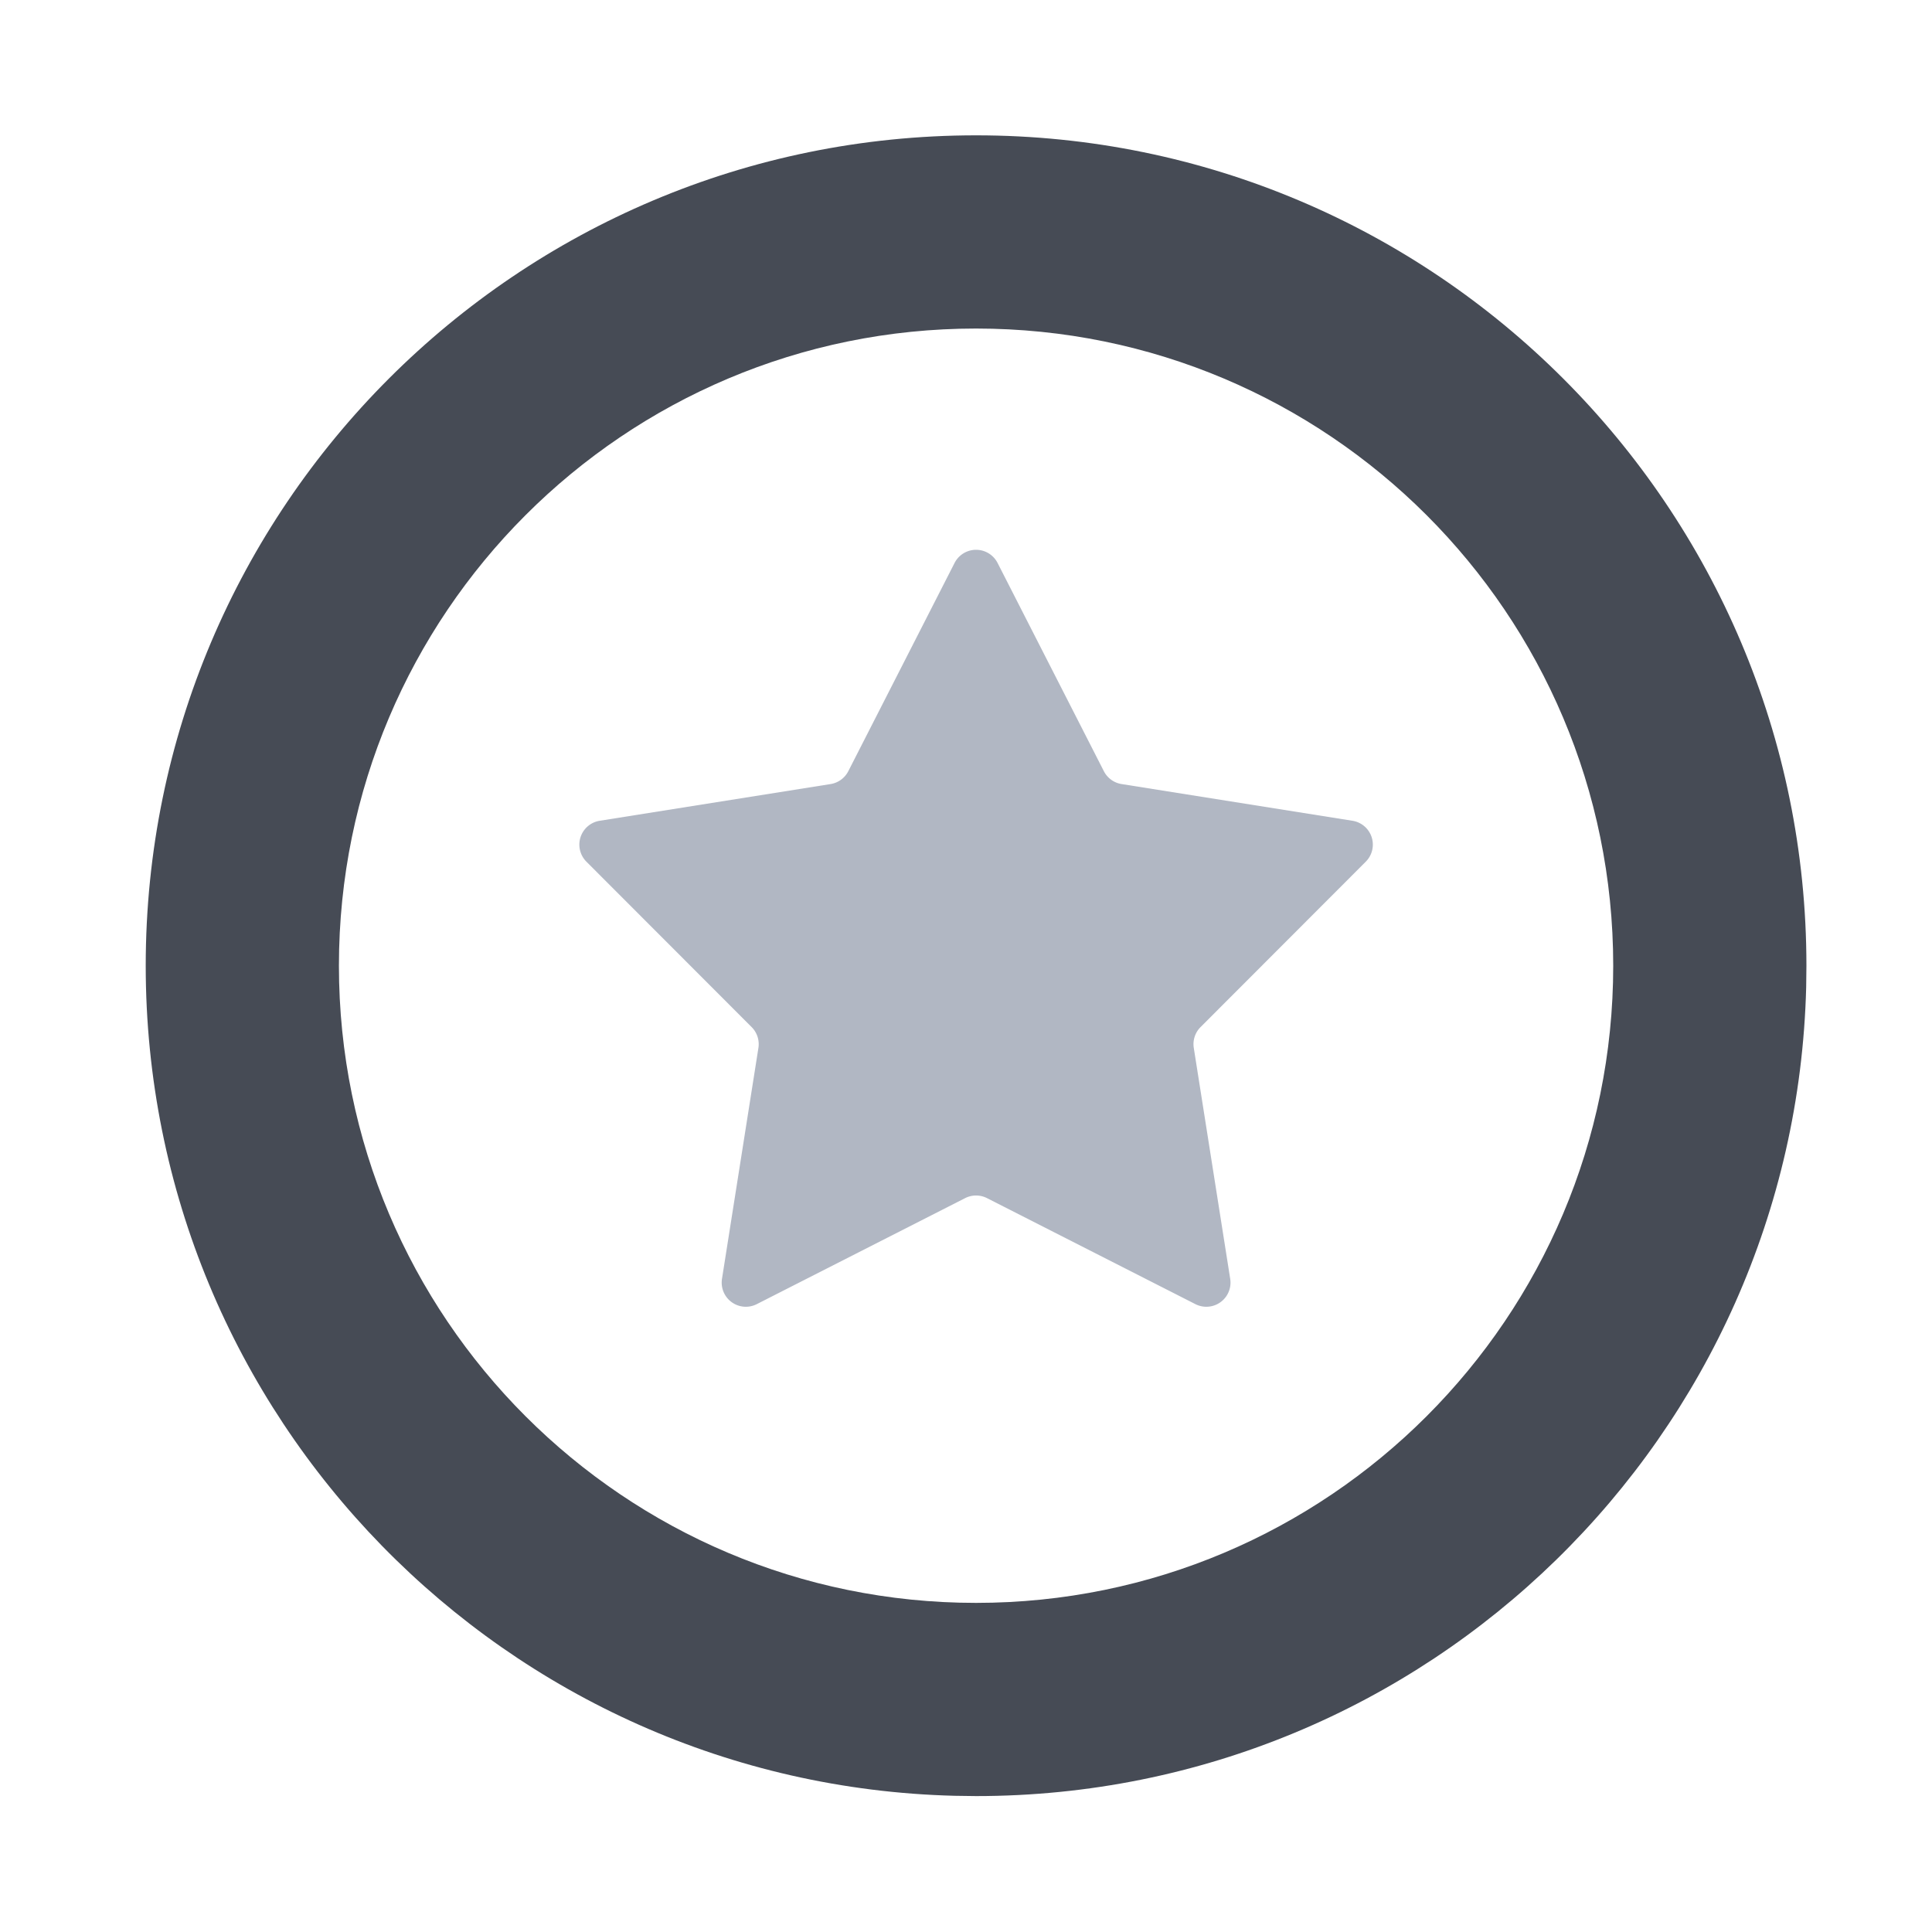
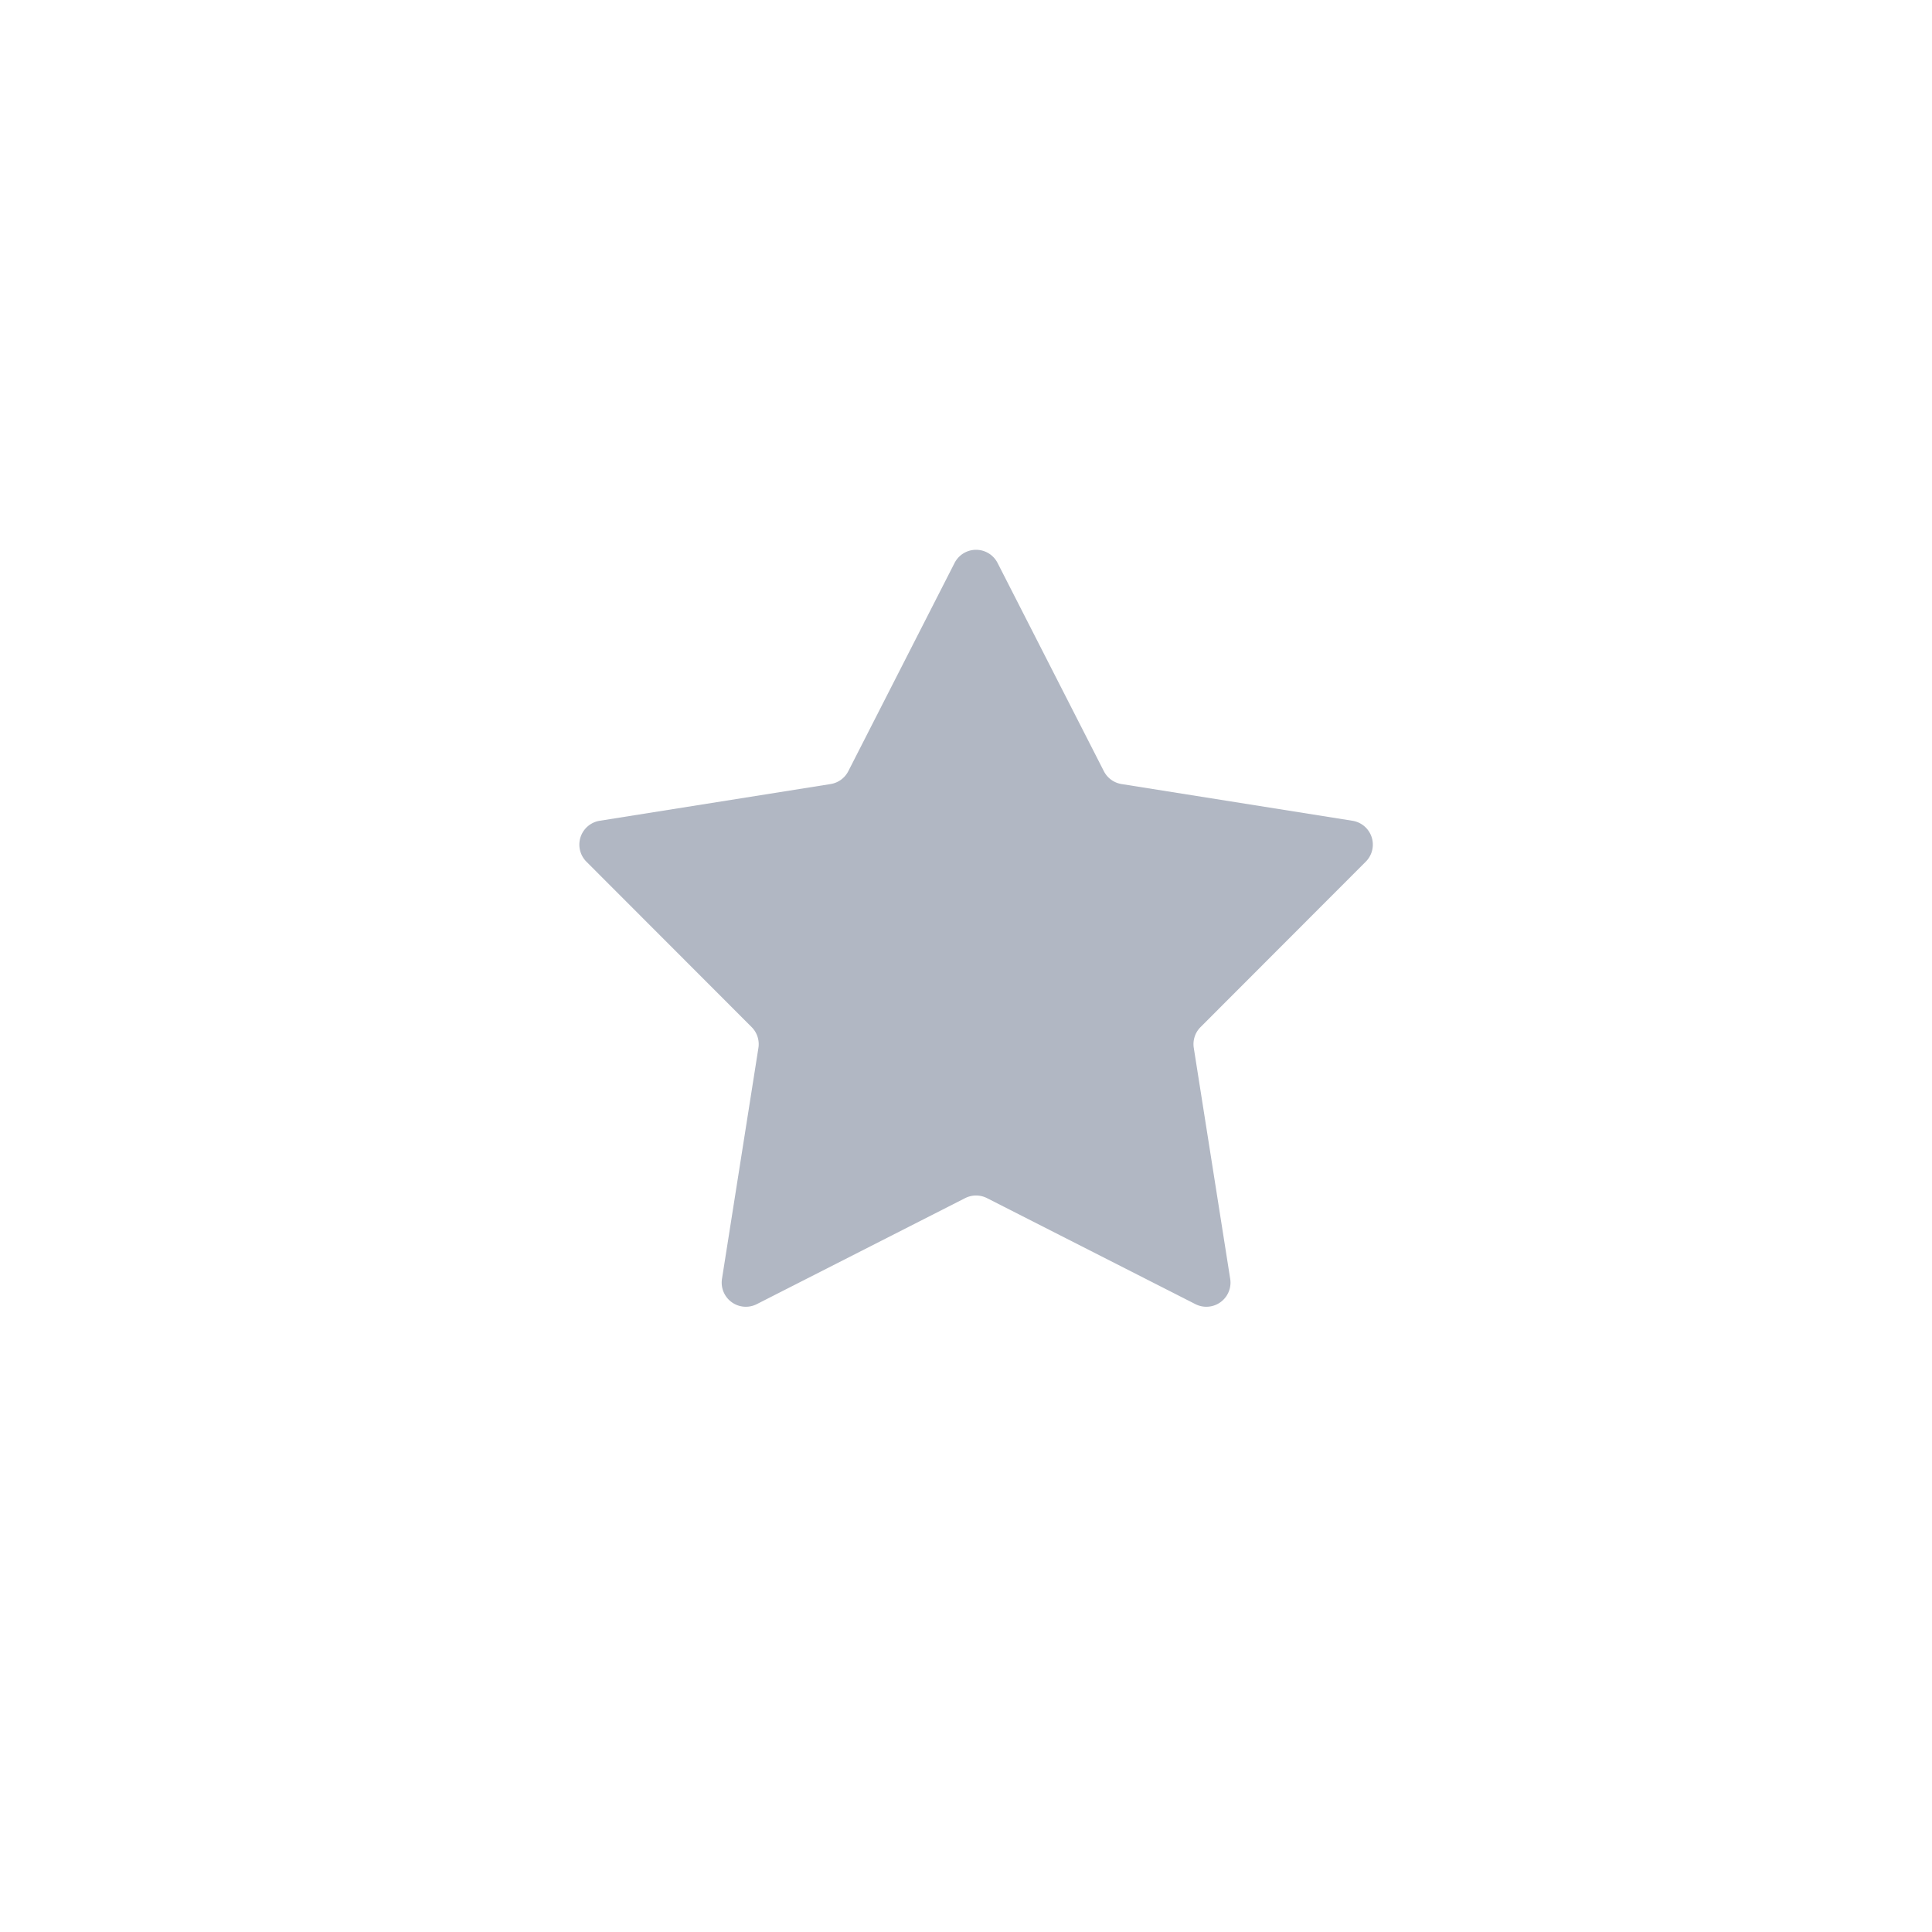
<svg xmlns="http://www.w3.org/2000/svg" fill="none" viewBox="0 0 40 40">
-   <path fill="#464B55" d="M33.4 19.994c0-7.286-5.906-13.192-13.192-13.192-7.285 0-13.191 5.906-13.191 13.192 0 7.285 5.906 13.192 13.191 13.192v4l-.443-.006c-9.29-.235-16.748-7.84-16.748-17.186 0-9.495 7.697-17.192 17.191-17.192S37.4 10.5 37.4 19.994l-.005.444c-.236 9.29-7.84 16.748-17.187 16.748v-4c7.286 0 13.192-5.907 13.192-13.192" />
-   <path fill="#B1B7C3" d="M19.763 11.656a.5.5 0 0 1 .891 0l2.2 4.31a.5.5 0 0 0 .367.267l4.78.76a.5.5 0 0 1 .275.848l-3.42 3.424a.5.5 0 0 0-.14.431l.754 4.781a.5.5 0 0 1-.72.524l-4.315-2.195a.5.5 0 0 0-.453 0l-4.314 2.195a.5.5 0 0 1-.72-.524l.754-4.78a.5.5 0 0 0-.14-.432l-3.42-3.424a.5.5 0 0 1 .275-.848l4.78-.76a.5.5 0 0 0 .366-.266z" />
+   <path fill="#B1B7C3" d="M19.763 11.656a.5.5 0 0 1 .891 0l2.2 4.31a.5.5 0 0 0 .367.267l4.78.76a.5.5 0 0 1 .275.848l-3.42 3.424a.5.5 0 0 0-.14.431l.754 4.781a.5.5 0 0 1-.72.524l-4.315-2.195a.5.5 0 0 0-.453 0l-4.314 2.195a.5.5 0 0 1-.72-.524l.754-4.78a.5.5 0 0 0-.14-.432l-3.42-3.424a.5.5 0 0 1 .275-.848l4.78-.76a.5.5 0 0 0 .366-.266" />
</svg>